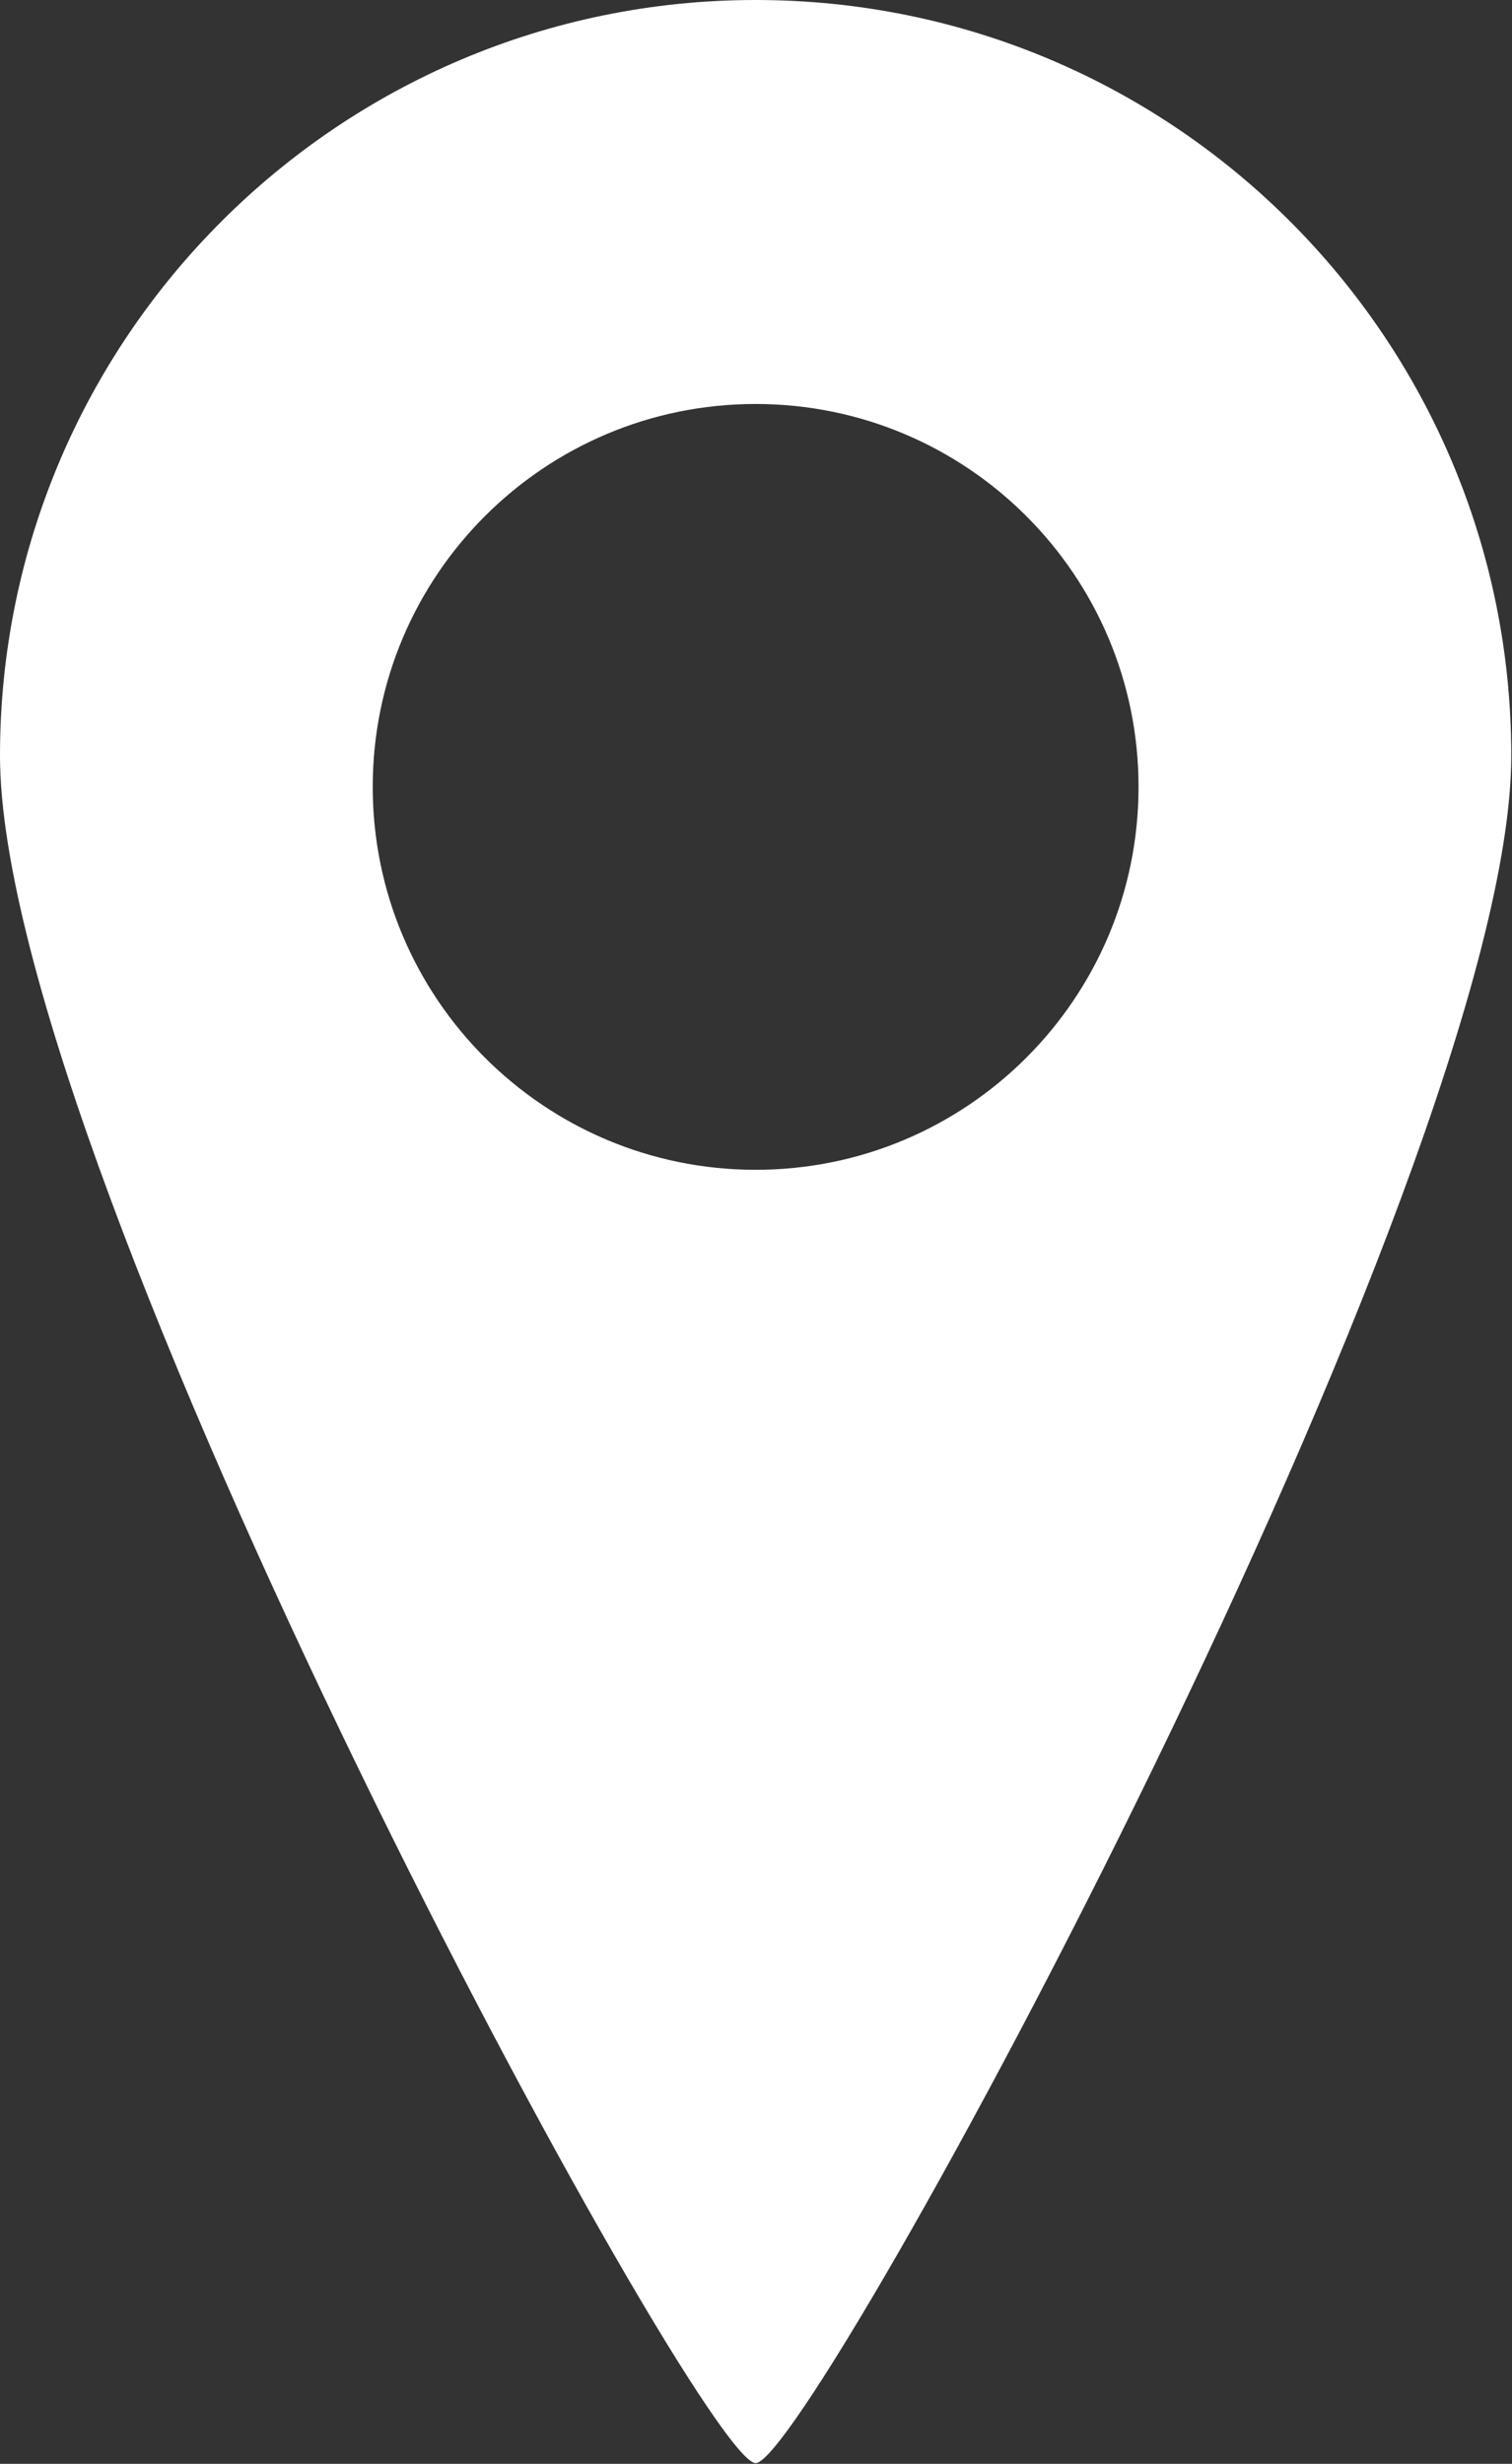
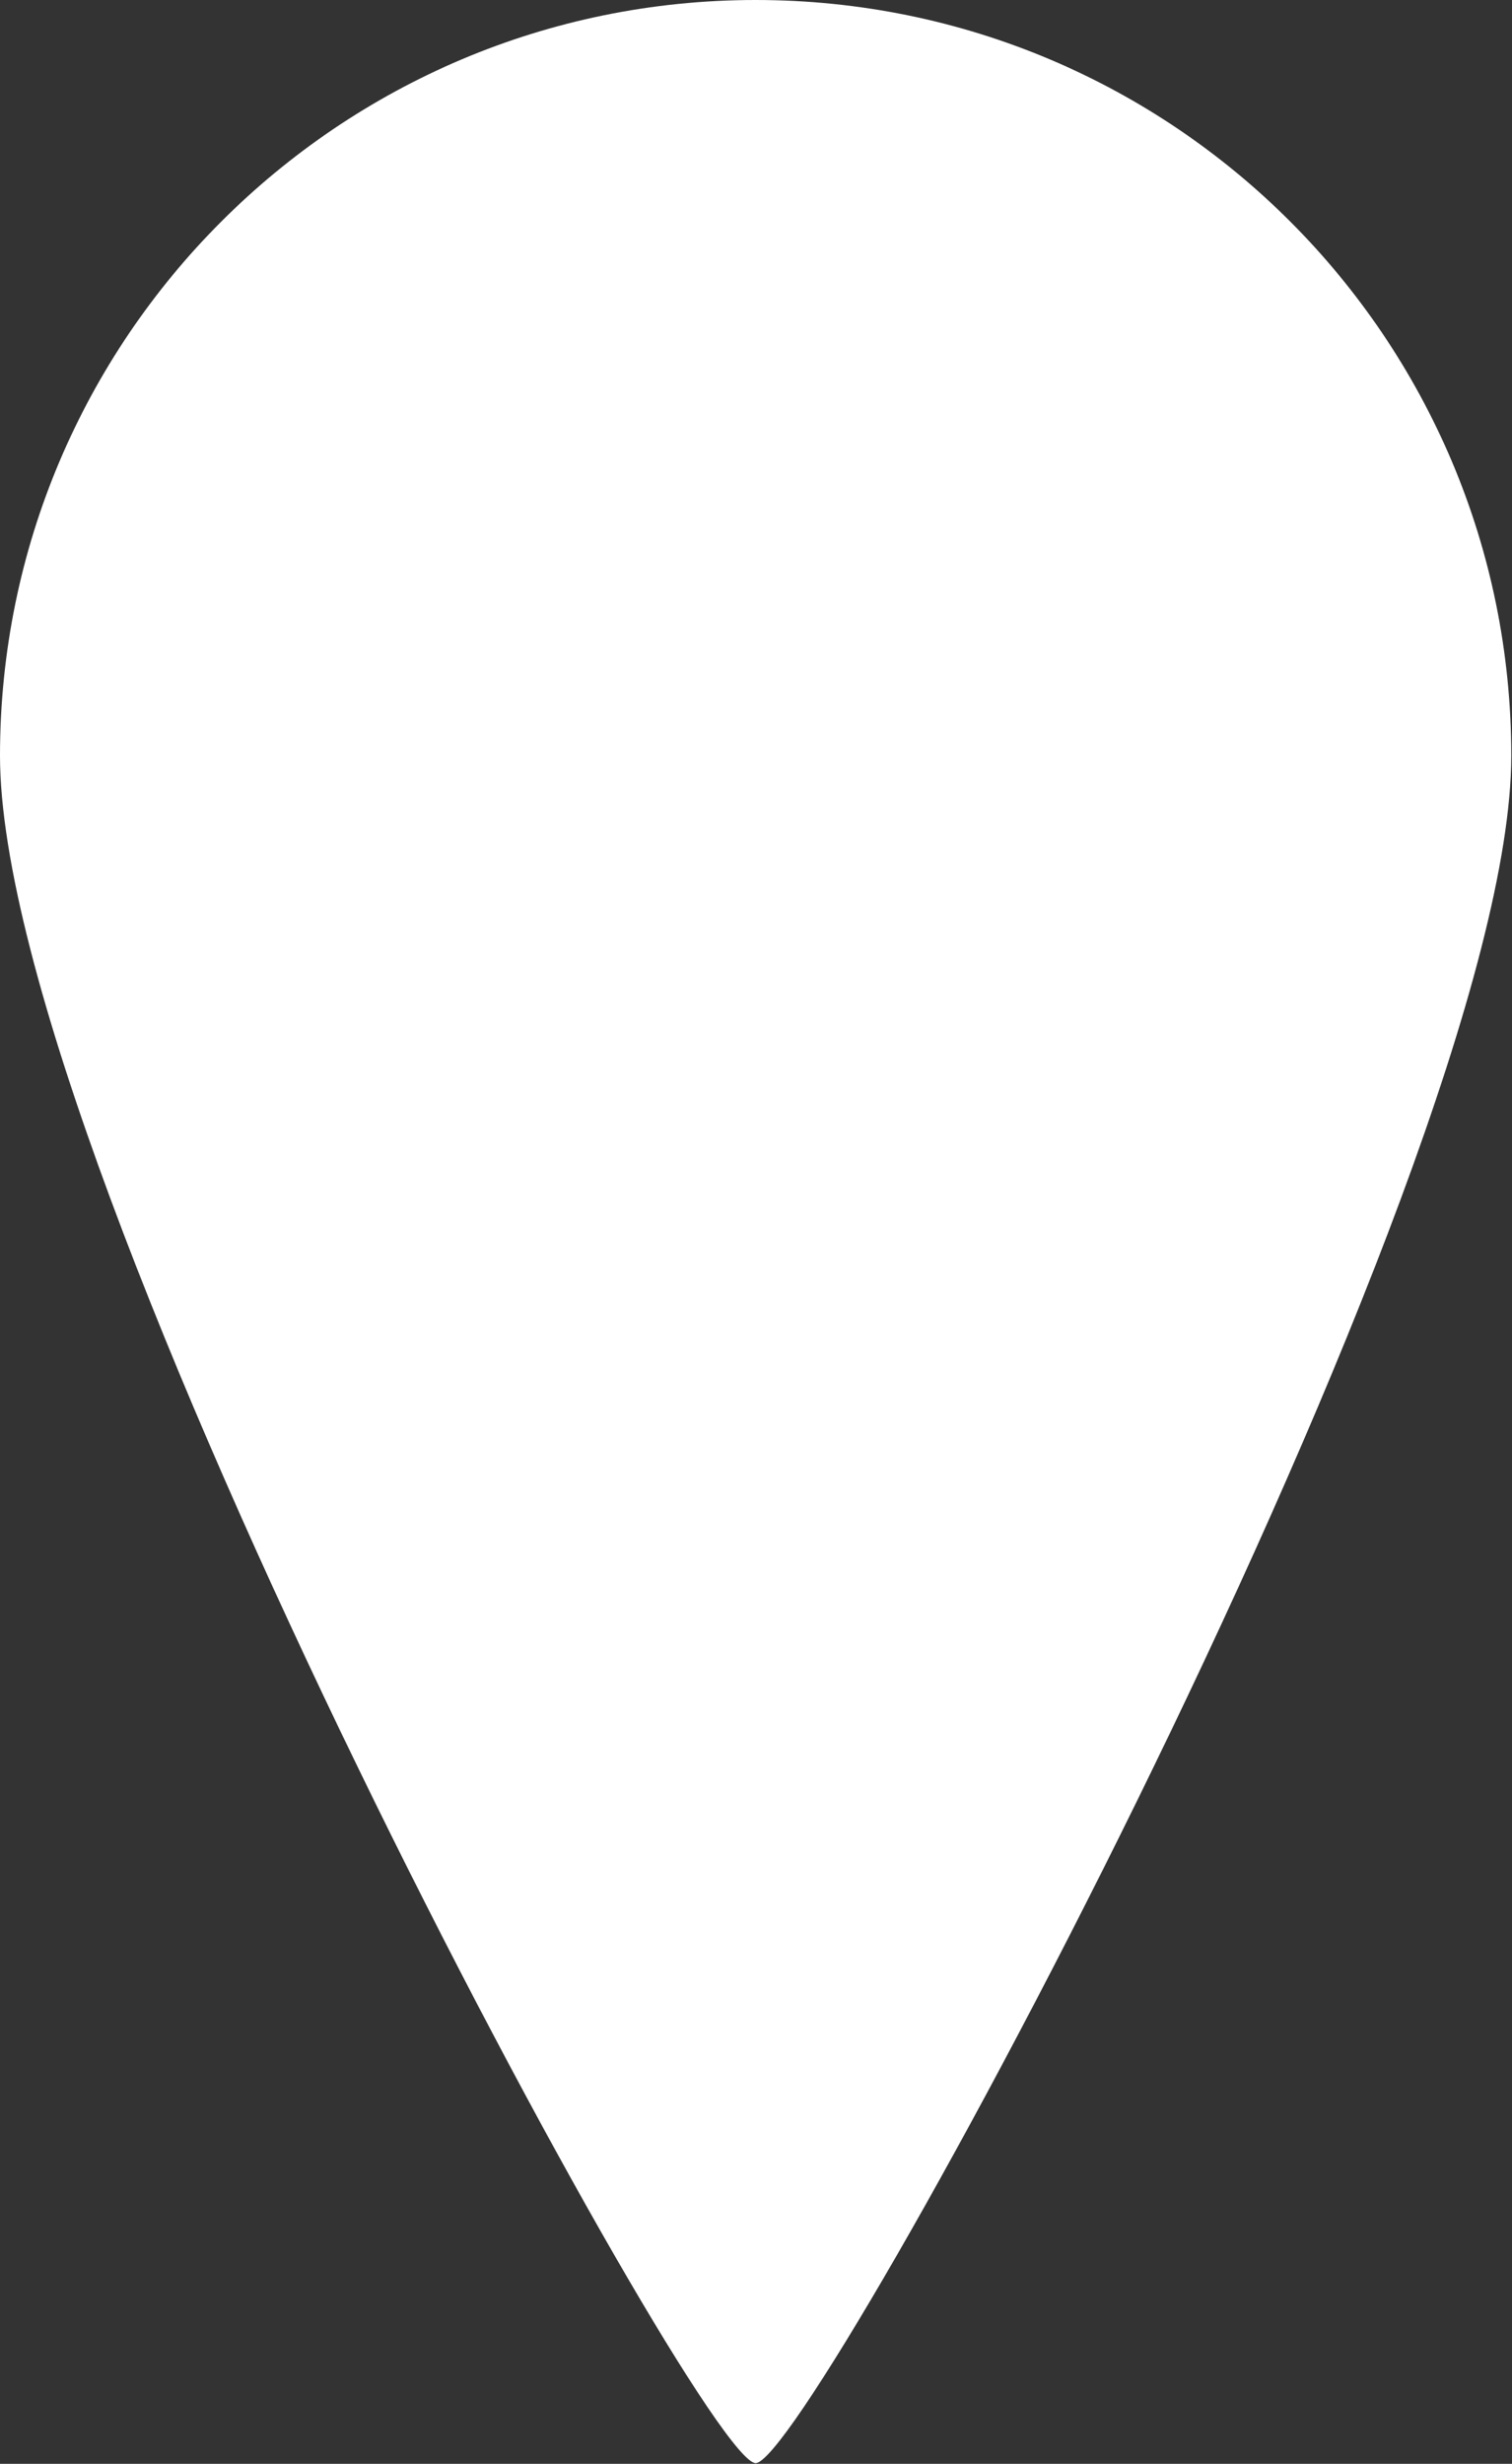
<svg xmlns="http://www.w3.org/2000/svg" id="_レイヤー_2" data-name="レイヤー 2" viewBox="0 0 20.81 33.91">
  <rect x="0" y="0" width="20.81" height="33.91" fill="#333333" stroke="none" />
  <defs>
    <style>
      .cls-1 {
        fill: #fff;
      }
    </style>
  </defs>
  <g id="_文字" data-name="文字">
-     <path class="cls-1" d="M10.4,0C4.66,0,0,4.66,0,10.4s9.64,23.5,10.4,23.5,10.4-17.76,10.4-23.5S16.15,0,10.4,0ZM10.4,16.1c-2.91,0-5.27-2.36-5.27-5.27s2.36-5.27,5.27-5.27,5.27,2.36,5.27,5.27-2.36,5.27-5.27,5.27Z" />
+     <path class="cls-1" d="M10.4,0C4.66,0,0,4.66,0,10.4s9.64,23.5,10.4,23.5,10.4-17.76,10.4-23.5S16.15,0,10.4,0Zc-2.91,0-5.27-2.36-5.27-5.27s2.36-5.27,5.27-5.27,5.27,2.36,5.27,5.27-2.36,5.27-5.27,5.27Z" />
  </g>
</svg>